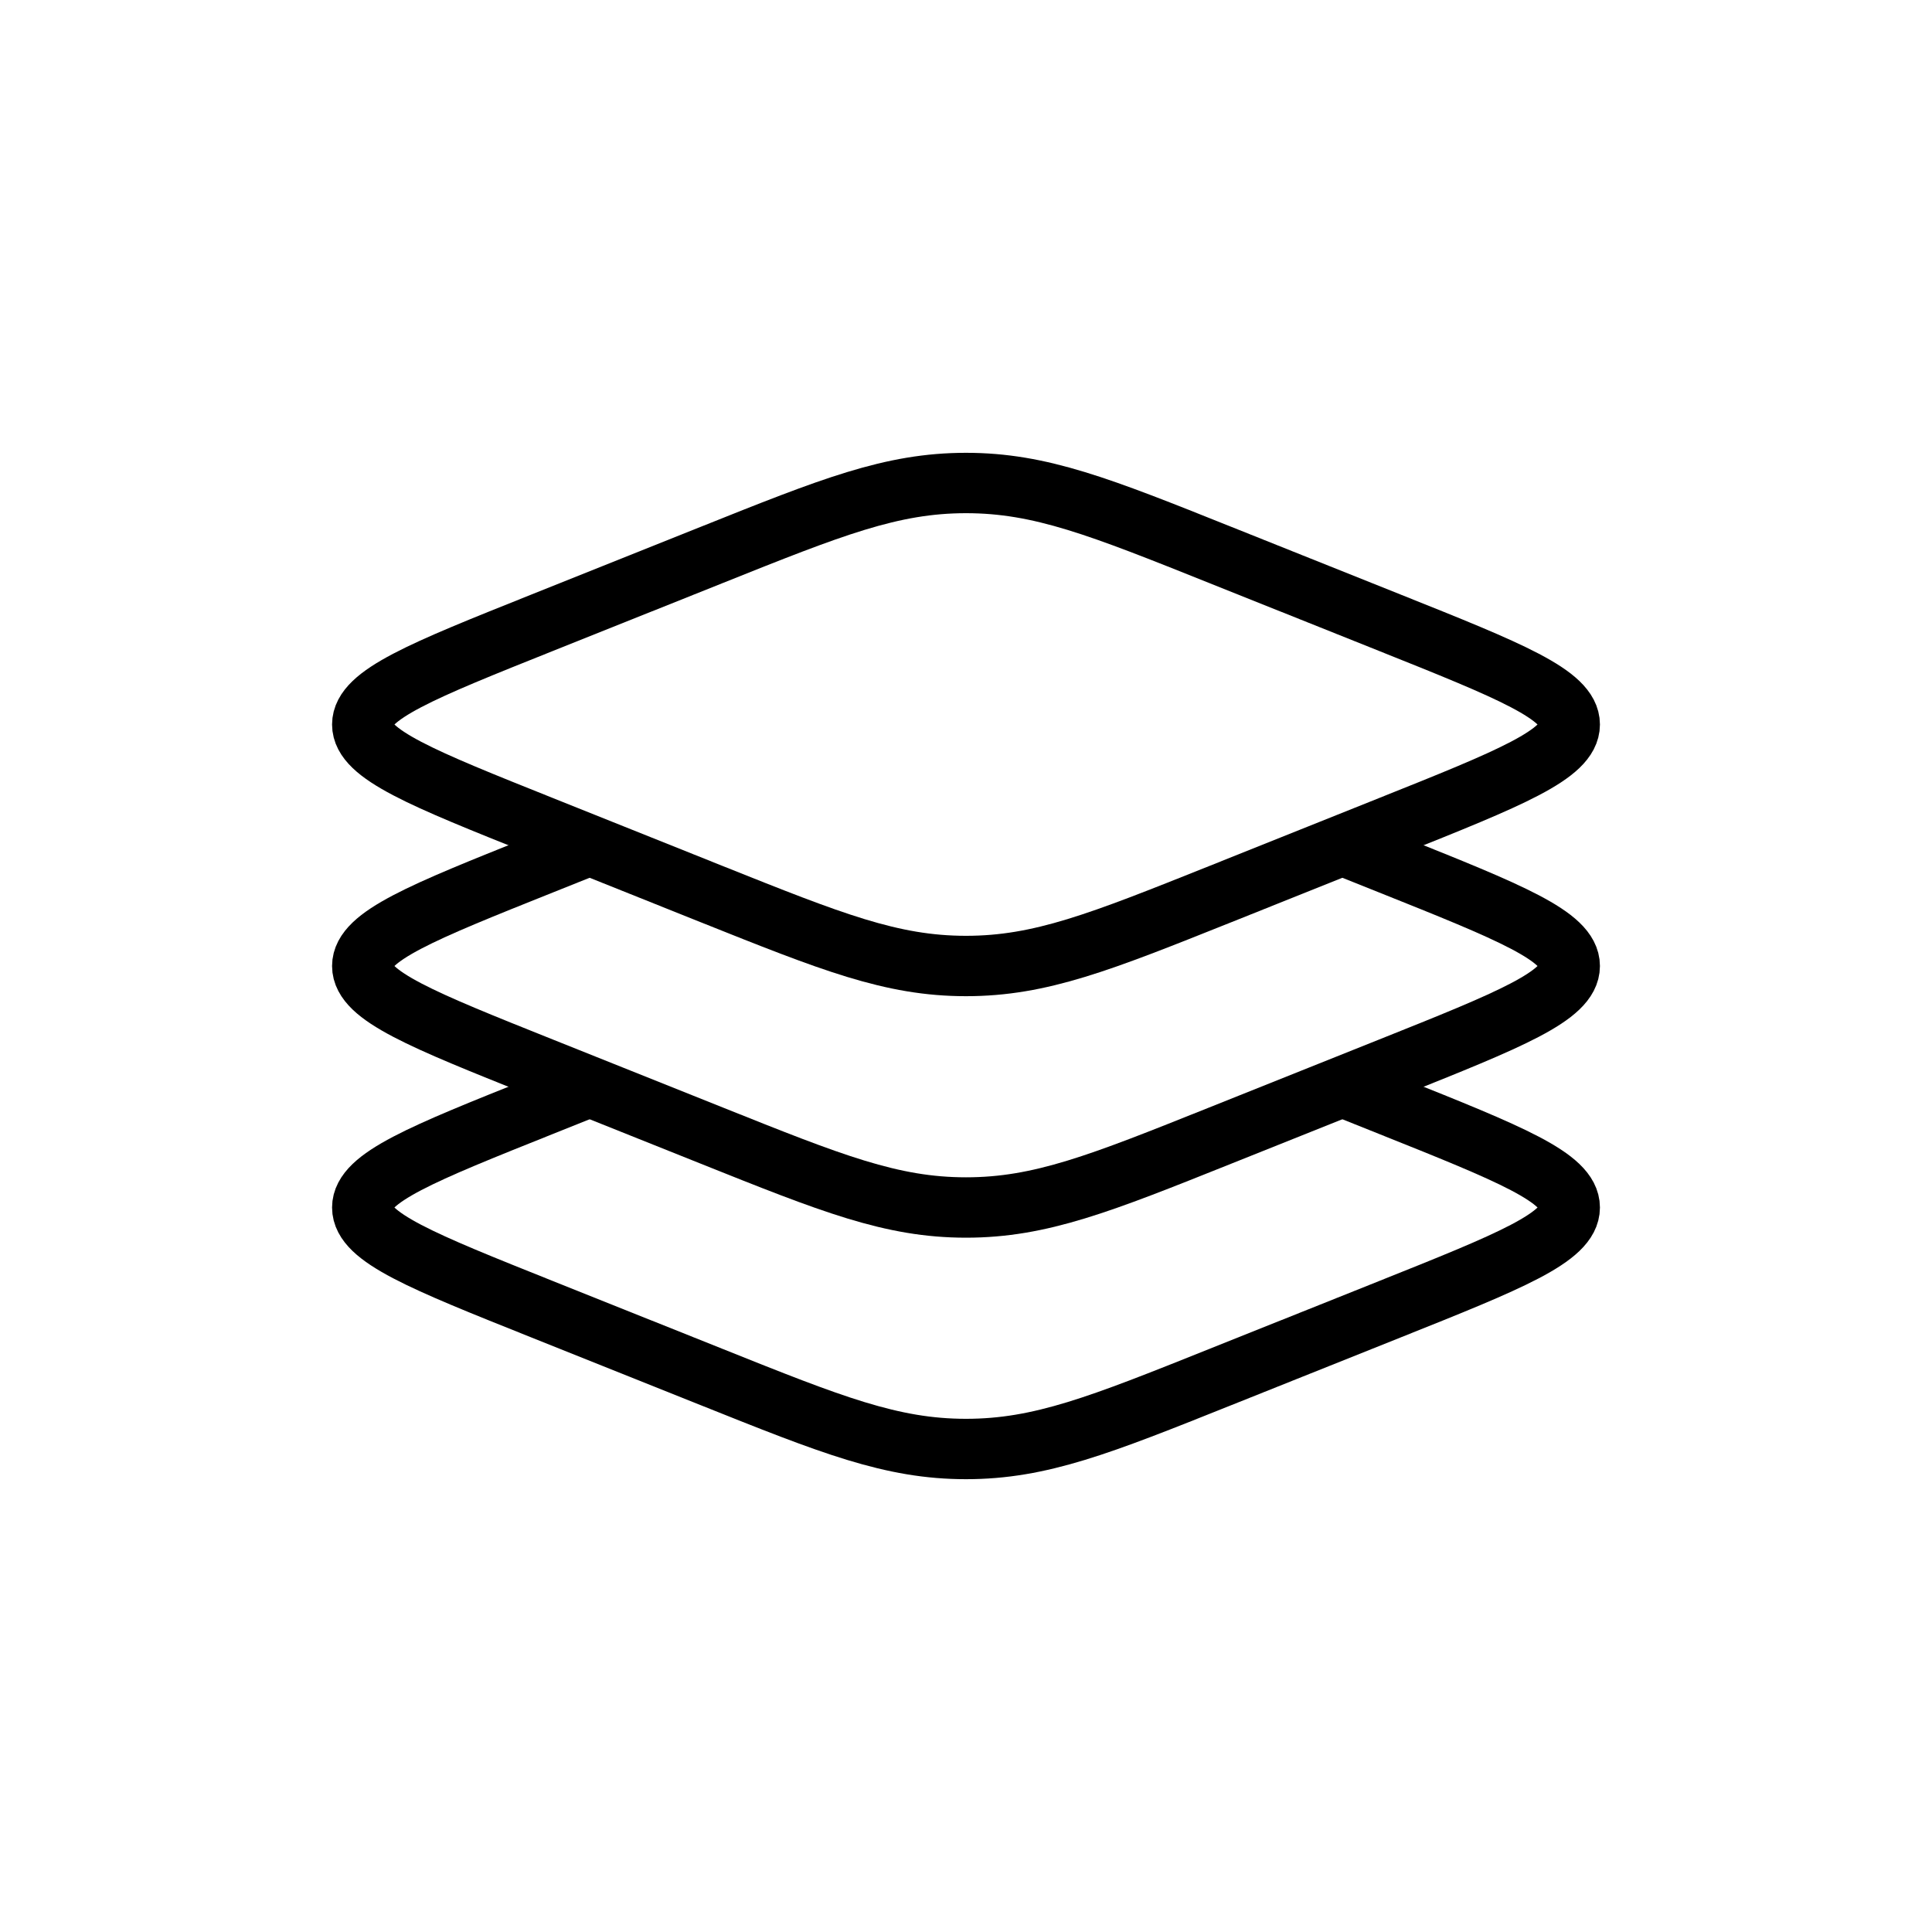
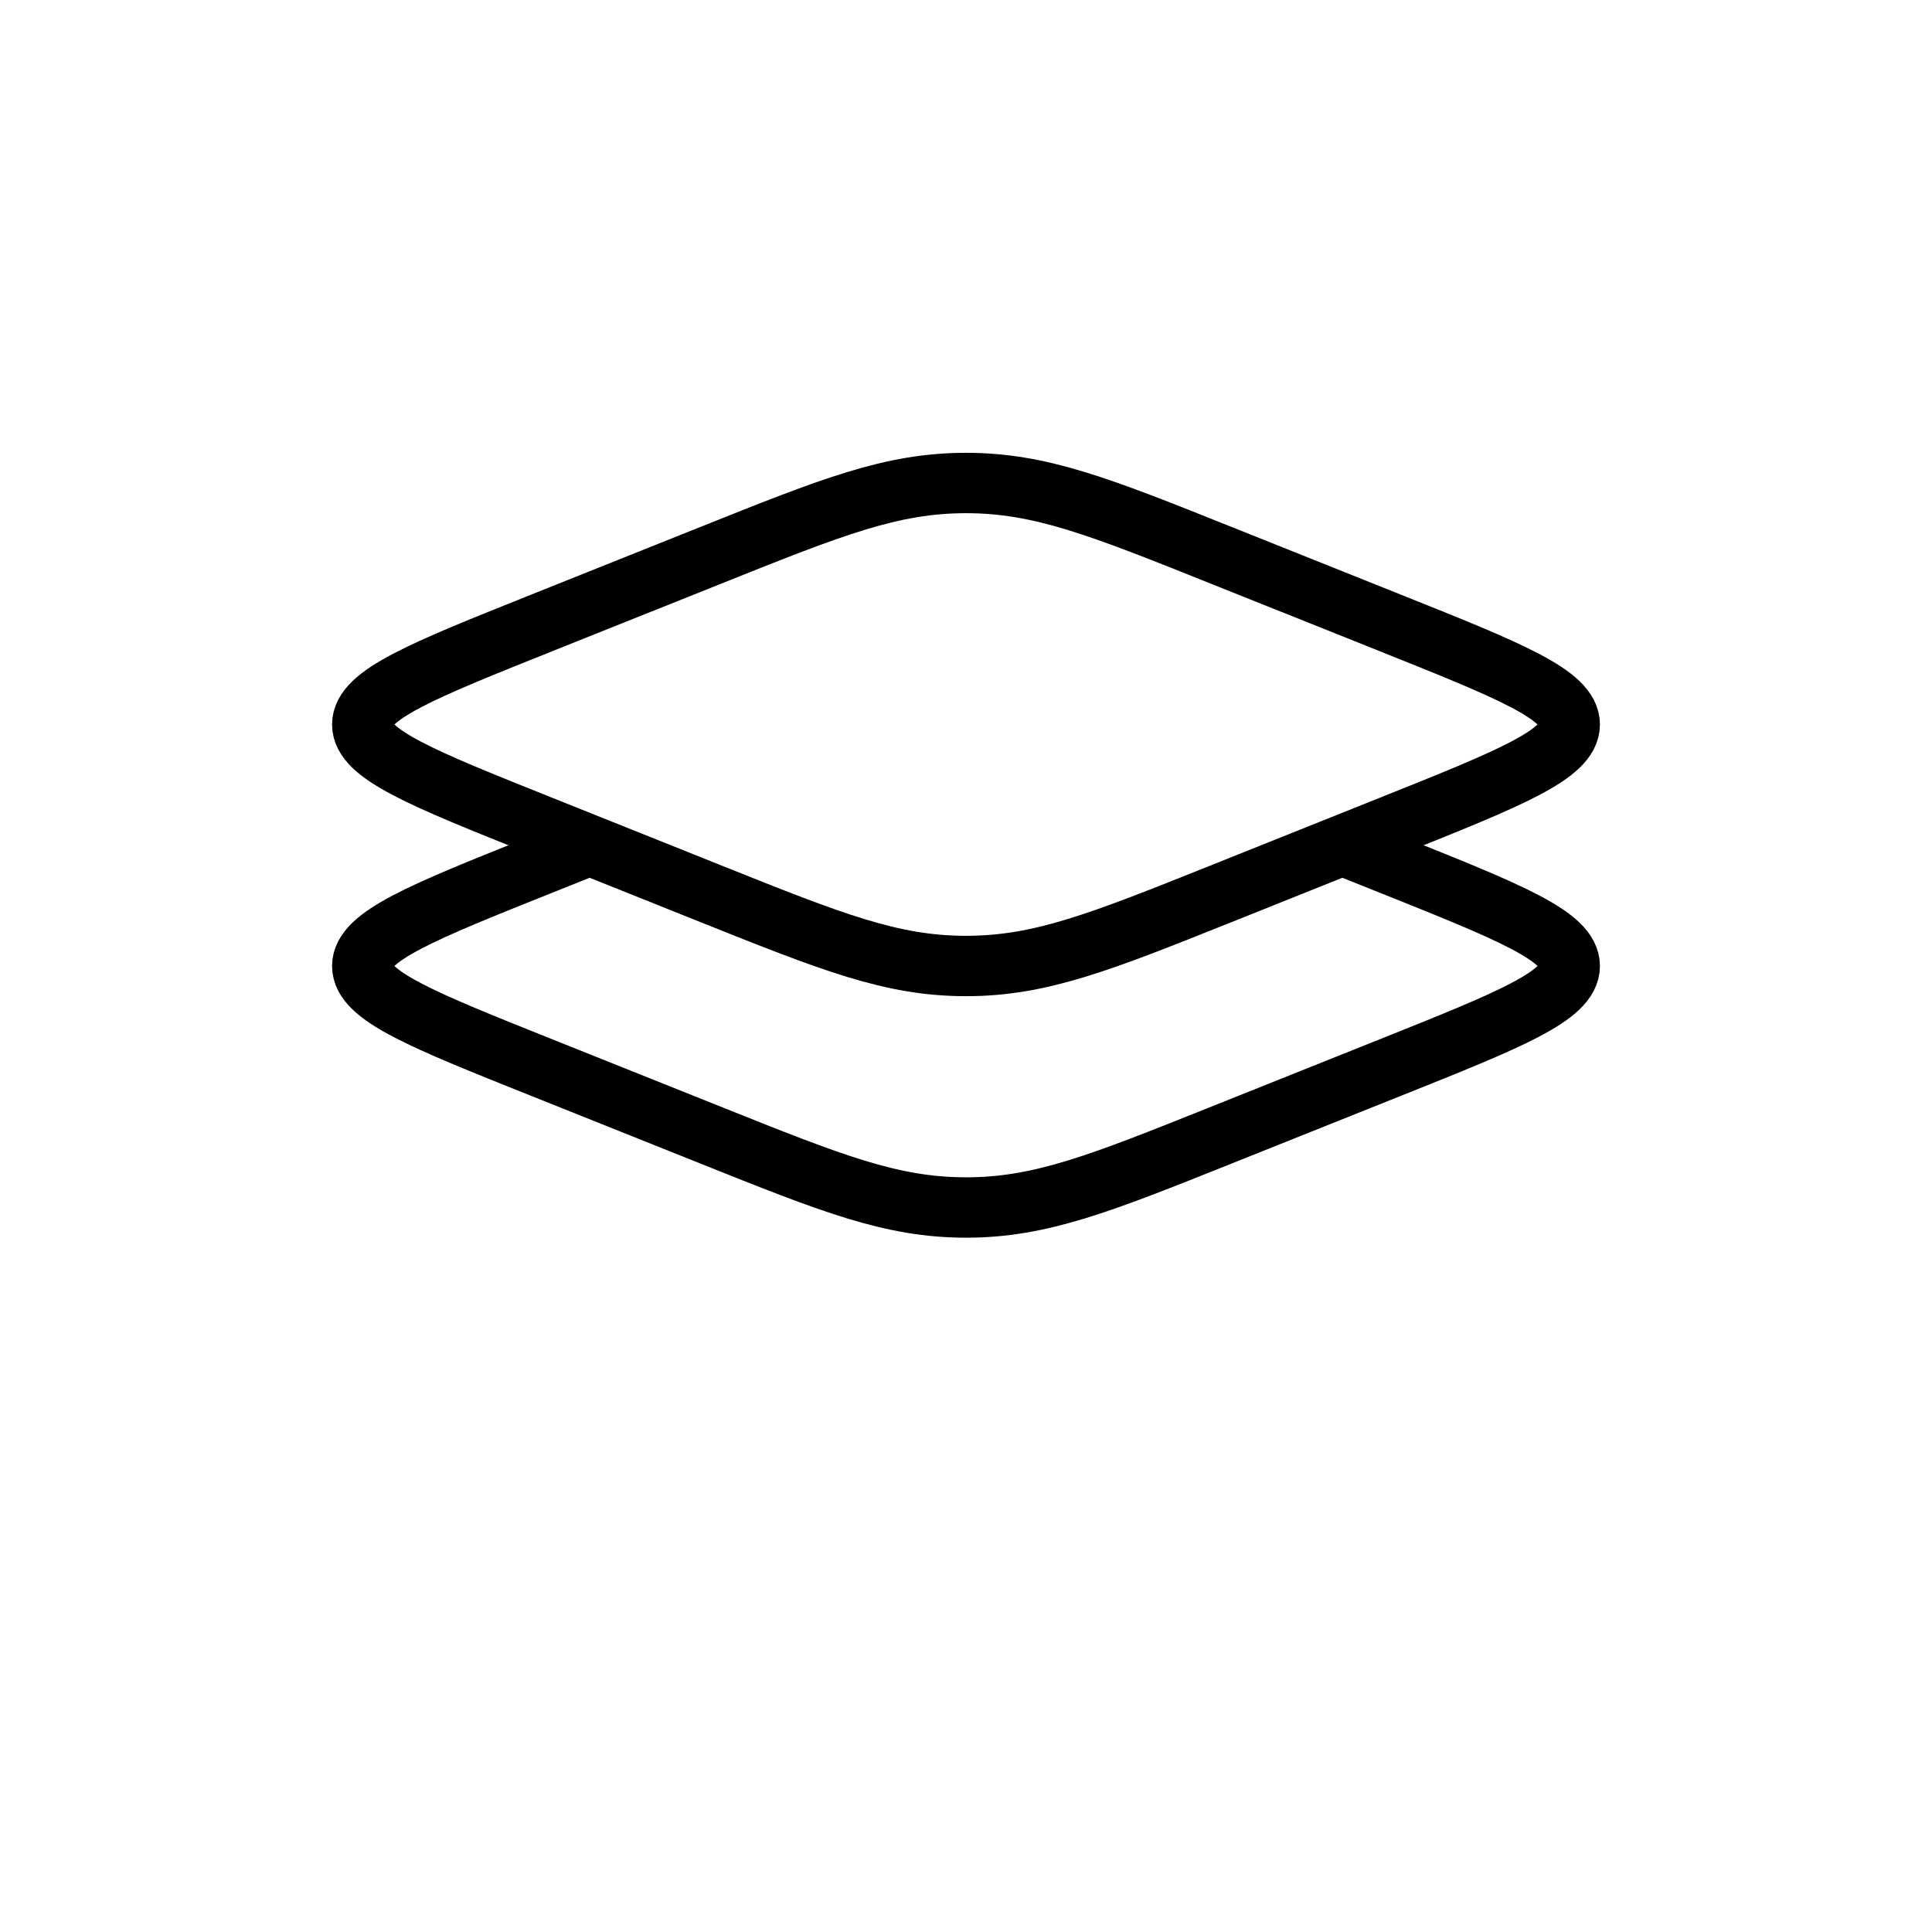
<svg xmlns="http://www.w3.org/2000/svg" width="32" height="32" viewBox="0 0 32 32" fill="none">
  <path d="M8.979 13.685C6.993 12.891 6 12.493 6 12C6 11.507 6.993 11.109 8.979 10.315L11.787 9.192C13.773 8.397 14.766 8 16 8C17.234 8 18.227 8.397 20.213 9.192L23.021 10.315C25.007 11.109 26 11.507 26 12C26 12.493 25.007 12.891 23.021 13.685L20.213 14.809C18.227 15.603 17.234 16 16 16C14.766 16 13.773 15.603 11.787 14.809L8.979 13.685Z" stroke="black" />
  <path d="M9.766 14L8.979 14.315C6.993 15.109 6 15.507 6 16C6 16.494 6.993 16.891 8.979 17.685L11.787 18.808C13.773 19.603 14.766 20 16 20C17.234 20 18.227 19.603 20.213 18.808L23.021 17.685C25.007 16.891 26 16.494 26 16C26 15.507 25.007 15.109 23.021 14.315L22.234 14" stroke="black" />
-   <path d="M9.766 18L8.979 18.315C6.993 19.109 6 19.506 6 20C6 20.494 6.993 20.891 8.979 21.685L11.787 22.808C13.773 23.603 14.766 24 16 24C17.234 24 18.227 23.603 20.213 22.808L23.021 21.685C25.007 20.891 26 20.494 26 20C26 19.506 25.007 19.109 23.021 18.315L22.234 18" stroke="black" />
</svg>